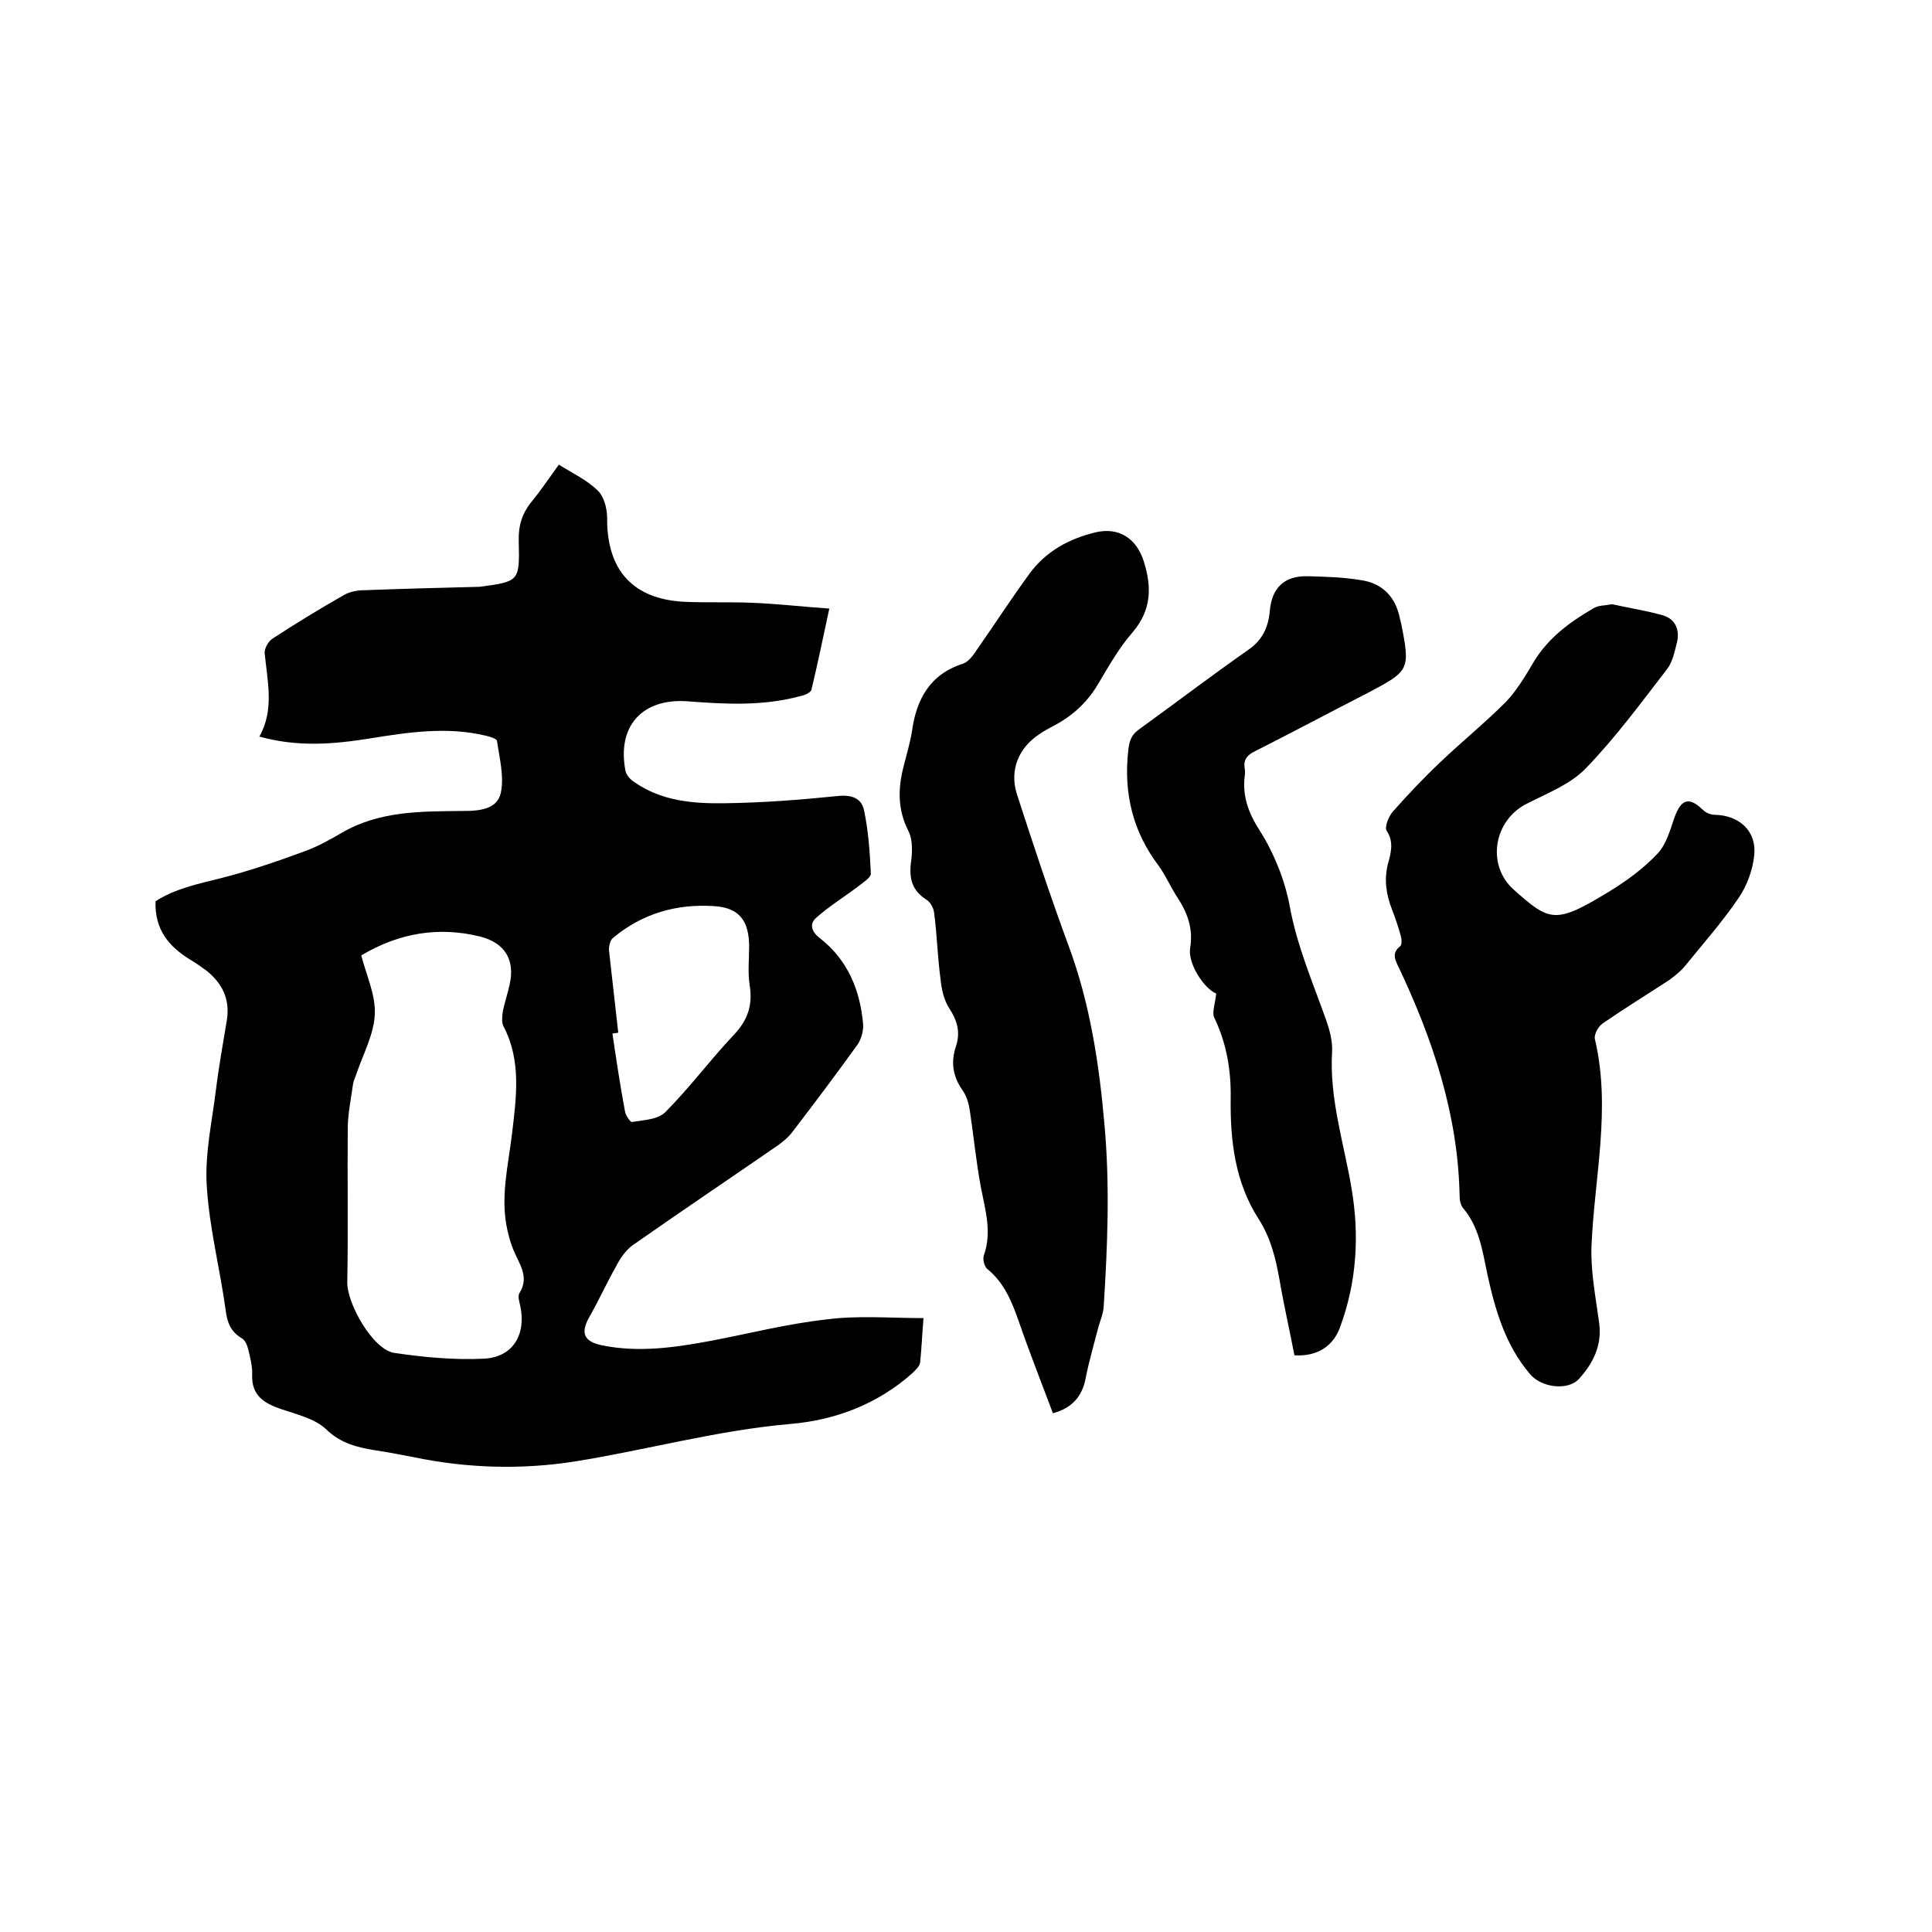
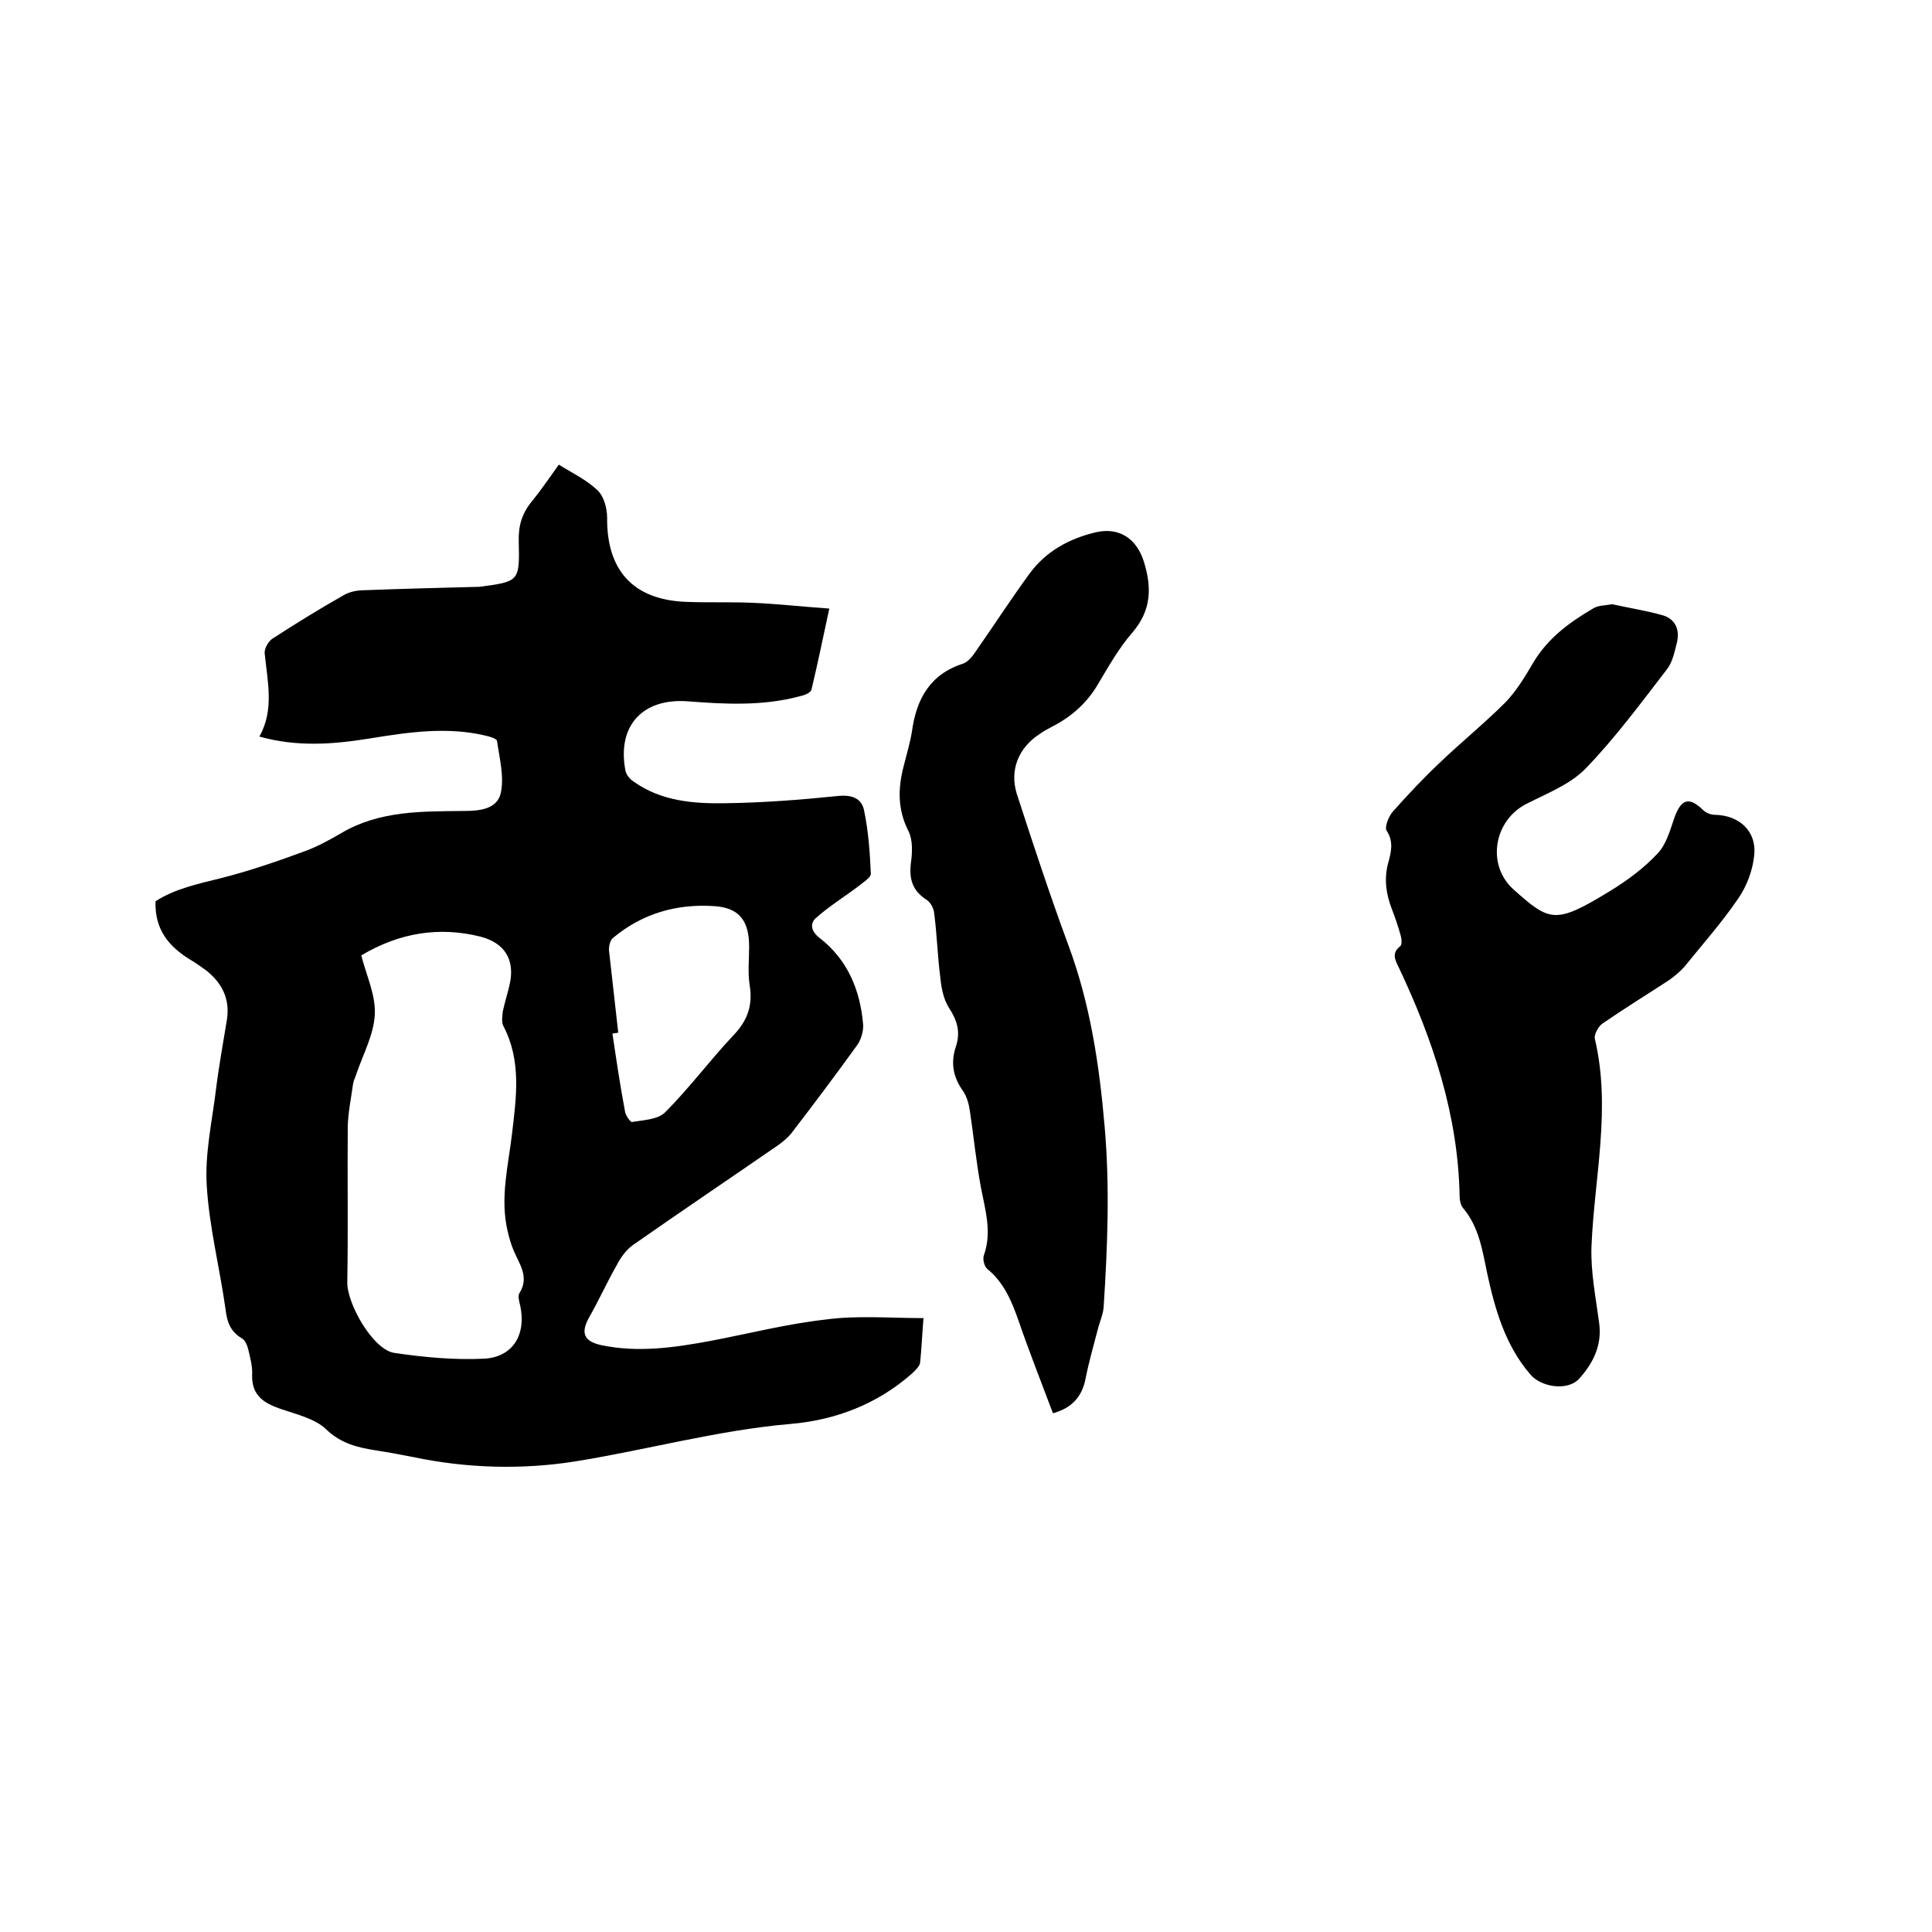
<svg xmlns="http://www.w3.org/2000/svg" enable-background="new 0 0 400 400" viewBox="0 0 400 400">
  <path d="m191.2 272.9c-.3 3.6-.4 6.4-.7 9.2-.1.8-1 1.6-1.6 2.2-7.2 6.4-15.9 9.7-25.1 10.5-15.2 1.3-29.9 5.4-44.9 7.8-10.9 1.7-22.2 1.4-33.2-.9-2.6-.5-5.2-1-7.8-1.4-3.8-.6-7.3-1.4-10.4-4.4-2.3-2.2-6.2-3.1-9.4-4.2-3.5-1.2-6-2.8-5.9-7 .1-1.8-.4-3.6-.8-5.3-.2-.8-.6-1.9-1.3-2.3-2.4-1.4-3.1-3.4-3.4-6-1.2-8.6-3.4-17.1-3.9-25.7-.4-6.5 1.1-13.2 1.9-19.7.6-4.9 1.5-9.8 2.3-14.7.6-4.2-1-7.4-4.2-10-1.1-.8-2.2-1.6-3.4-2.3-4.4-2.7-7.4-6.2-7.2-12.1 4-2.6 8.8-3.6 13.6-4.8 5.9-1.5 11.7-3.5 17.4-5.6 2.7-1 5.2-2.4 7.6-3.8 7.9-4.6 16.6-4.4 25.3-4.5 3.3 0 6.9-.4 7.6-3.8s-.3-7.2-.8-10.7c-.1-.5-1.5-.9-2.4-1.1-8-1.9-16-.7-24 .6-7.5 1.2-14.9 1.8-22.8-.4 3.1-5.5 1.7-11.3 1.1-17.2-.1-1 .7-2.4 1.5-3 4.9-3.2 9.8-6.2 14.9-9.1 1.2-.7 2.8-1 4.2-1 7.8-.3 15.6-.5 23.5-.7h.3c8.3-1.1 8.4-1.1 8.2-9.4-.1-3.3.7-5.9 2.8-8.4 1.8-2.2 3.4-4.6 5.5-7.5 2.7 1.7 5.7 3.1 8 5.3 1.3 1.2 2 3.7 2 5.7-.1 10.8 5.3 16.9 16.1 17.4 4.6.2 9.3 0 13.9.2 5.1.2 10.3.8 16 1.2-1.3 6-2.4 11.4-3.7 16.8-.2.7-1.6 1.2-2.6 1.4-7.6 2-15.3 1.6-23 1-9.4-.7-14.7 5.1-12.9 14.4.2.9 1 1.8 1.8 2.3 5.7 4 12.3 4.5 18.8 4.4 7.8-.1 15.6-.7 23.4-1.5 2.9-.3 4.9.5 5.4 3 .9 4.3 1.2 8.7 1.4 13.1 0 .8-1.6 1.8-2.6 2.6-2.9 2.2-6 4.1-8.7 6.5-1.4 1.2-1.1 2.8.7 4.2 5.8 4.5 8.4 10.8 9 17.9.1 1.3-.4 3-1.1 4.1-4.4 6.1-8.9 12.1-13.5 18.1-.8 1.1-1.9 2-3 2.8-10 6.9-20.1 13.7-30.1 20.7-1.4 1-2.6 2.7-3.4 4.3-2 3.5-3.6 7.1-5.6 10.6-1.8 3.2-1.2 5 2.5 5.8 7.6 1.6 15.2.5 22.7-.9 7.9-1.5 15.7-3.5 23.7-4.4 6.6-.9 13.3-.3 20.3-.3zm-116.4-75.1c1 4 3 8.2 2.8 12.2-.2 4.2-2.4 8.2-3.8 12.3-.2.7-.6 1.4-.7 2.1-.4 2.9-1 5.8-1.1 8.7-.1 10.8.1 21.6-.1 32.3-.1 4.5 5.3 14 9.7 14.7 6.1.9 12.4 1.5 18.6 1.2 6-.3 8.8-5 7.5-11-.2-.8-.5-1.9-.2-2.5 2.2-3.4 0-6.1-1.2-9-.5-1.2-.9-2.6-1.2-3.9-1.6-6.8.1-13.4.9-20.1.9-7.6 2-15.2-1.8-22.4-.4-.8-.2-2.1-.1-3 .4-1.9 1-3.7 1.4-5.5 1.2-5.2-1-8.7-6.1-10-8.5-2.1-16.7-.8-24.6 3.9zm53.2 16c-.4.1-.8.1-1.2.2.8 5.4 1.6 10.8 2.6 16.1.1.8 1.1 2.2 1.4 2.2 2.4-.4 5.4-.5 6.9-2 5-5 9.2-10.7 14.1-15.9 3-3.1 4.1-6.3 3.4-10.5-.4-2.6-.1-5.3-.1-7.9 0-5.3-2-8.1-7.3-8.4-7.7-.5-14.8 1.5-20.9 6.6-.6.5-.9 1.8-.8 2.7.6 5.6 1.3 11.3 1.9 16.9z" />
  <path d="m333.8 125.1c3.1.7 6.9 1.3 10.5 2.3 2.6.8 3.5 3 2.9 5.6-.5 1.9-.9 4.1-2.1 5.6-5.4 7-10.7 14.2-16.8 20.5-3.2 3.3-7.9 5.1-12.2 7.3-6.8 3.4-8.4 12.6-2.8 17.7 7.6 6.8 8.7 7.3 20 .4 3.6-2.2 7.1-4.8 9.9-7.8 1.8-1.9 2.6-4.9 3.5-7.5 1.4-3.8 3-4.3 5.9-1.5.6.6 1.6 1 2.5 1 5 .1 8.6 3.4 8.1 8.3-.3 3.1-1.5 6.4-3.3 9-3.4 5-7.4 9.5-11.2 14.2-.9 1-2 1.9-3.1 2.7-4.6 3-9.3 5.9-13.8 9-.9.6-1.8 2.3-1.6 3.2 3.4 14.4-.1 28.6-.7 42.9-.2 5.3.9 10.7 1.6 16 .6 4.6-1.3 8.3-4.2 11.5-2.3 2.5-7.9 1.8-10.2-1.1-5.1-6-7.2-13.4-8.8-20.8-1-4.8-1.7-9.6-5-13.5-.5-.6-.7-1.6-.7-2.4-.3-16.8-5.5-32.4-12.6-47.4-.8-1.6-1.5-3 .3-4.4.4-.3.3-1.5.1-2.2-.5-1.8-1.1-3.6-1.8-5.4-1.2-3.1-1.7-6.2-.8-9.6.6-2.2 1.2-4.4-.3-6.7-.5-.7.4-3 1.3-4 3.1-3.5 6.4-7 9.8-10.2 4.4-4.2 9.2-8.1 13.5-12.4 2.3-2.4 4.1-5.4 5.8-8.3 3-5 7.5-8.3 12.3-11.1 1.1-.7 2.3-.6 4-.9z" />
  <path d="m218 292.6c-2.4-6.4-4.9-12.7-7.1-19.1-1.4-4-3-7.9-6.4-10.7-.7-.5-1.1-2.1-.8-2.9 1.7-4.8.3-9.3-.6-14-1-5.3-1.5-10.6-2.3-15.9-.2-1.4-.6-2.9-1.4-4.1-2.1-2.9-2.6-5.9-1.5-9.2 1-3 .3-5.4-1.4-8-1.1-1.7-1.6-4-1.8-6.2-.6-4.5-.7-9-1.3-13.5-.1-1-.8-2.3-1.7-2.8-2.9-1.9-3.5-4.4-3.1-7.6.3-2.1.4-4.7-.5-6.5-2.3-4.5-2.2-8.9-1-13.5.6-2.4 1.3-4.7 1.7-7.1.9-6.7 3.7-11.9 10.6-14.1 1.1-.4 2.1-1.7 2.8-2.8 3.7-5.3 7.2-10.7 11-15.9 3.4-4.6 8.2-7.2 13.7-8.5 4.8-1.1 8.4 1.3 9.9 6 1.7 5.4 1.6 10.1-2.3 14.7-2.8 3.2-5 7.1-7.2 10.8-2.3 3.9-5.5 6.7-9.4 8.7-.9.5-1.9 1-2.7 1.6-4.3 2.8-6.2 7.4-4.7 12.3 3.4 10.5 6.9 21.1 10.7 31.4 4.5 12.1 6.4 24.7 7.5 37.5 1.1 12.5.6 24.9-.2 37.4-.1 1.4-.7 2.8-1.1 4.2-.9 3.5-1.9 6.9-2.6 10.4-.7 3.9-2.8 6.3-6.8 7.4z" />
-   <path d="m251.8 205.7c-2.5-1-5.9-6.2-5.4-9.4.7-4.1-.6-7.4-2.7-10.6-1.3-2-2.3-4.3-3.7-6.3-5.5-7.2-7.4-15.2-6.4-24.1.2-1.8.6-3.1 2.1-4.2 7.6-5.5 15.1-11.2 22.8-16.6 2.9-2 4.1-4.7 4.4-8 .4-4.8 3-7.3 7.8-7.2 3.7.1 7.4.2 11 .8 4.4.6 7.2 3.4 8.1 7.8.1.4.2.8.3 1.2 1.9 9.6 1.7 9.8-6.8 14.3-7.8 4-15.5 8.1-23.4 12.1-1.7.8-2.5 1.8-2.2 3.6.1.5.1 1.1 0 1.6-.5 4.2.8 7.7 3.2 11.4 2.9 4.6 5.1 10.1 6.1 15.4 1.5 8.3 4.8 15.9 7.6 23.8.7 2 1.3 4.3 1.2 6.4-.6 9.7 2.4 18.8 4 28.2 1.7 9.9 1.1 19.6-2.4 29-1.4 3.8-4.7 6-9.4 5.7-1-5.2-2.2-10.4-3.1-15.7-.8-4.4-1.8-8.6-4.3-12.5-4.9-7.6-5.9-16.2-5.8-24.9.1-5.8-.8-11.3-3.3-16.6-.7-1.1.1-3.1.3-5.2z" />
</svg>